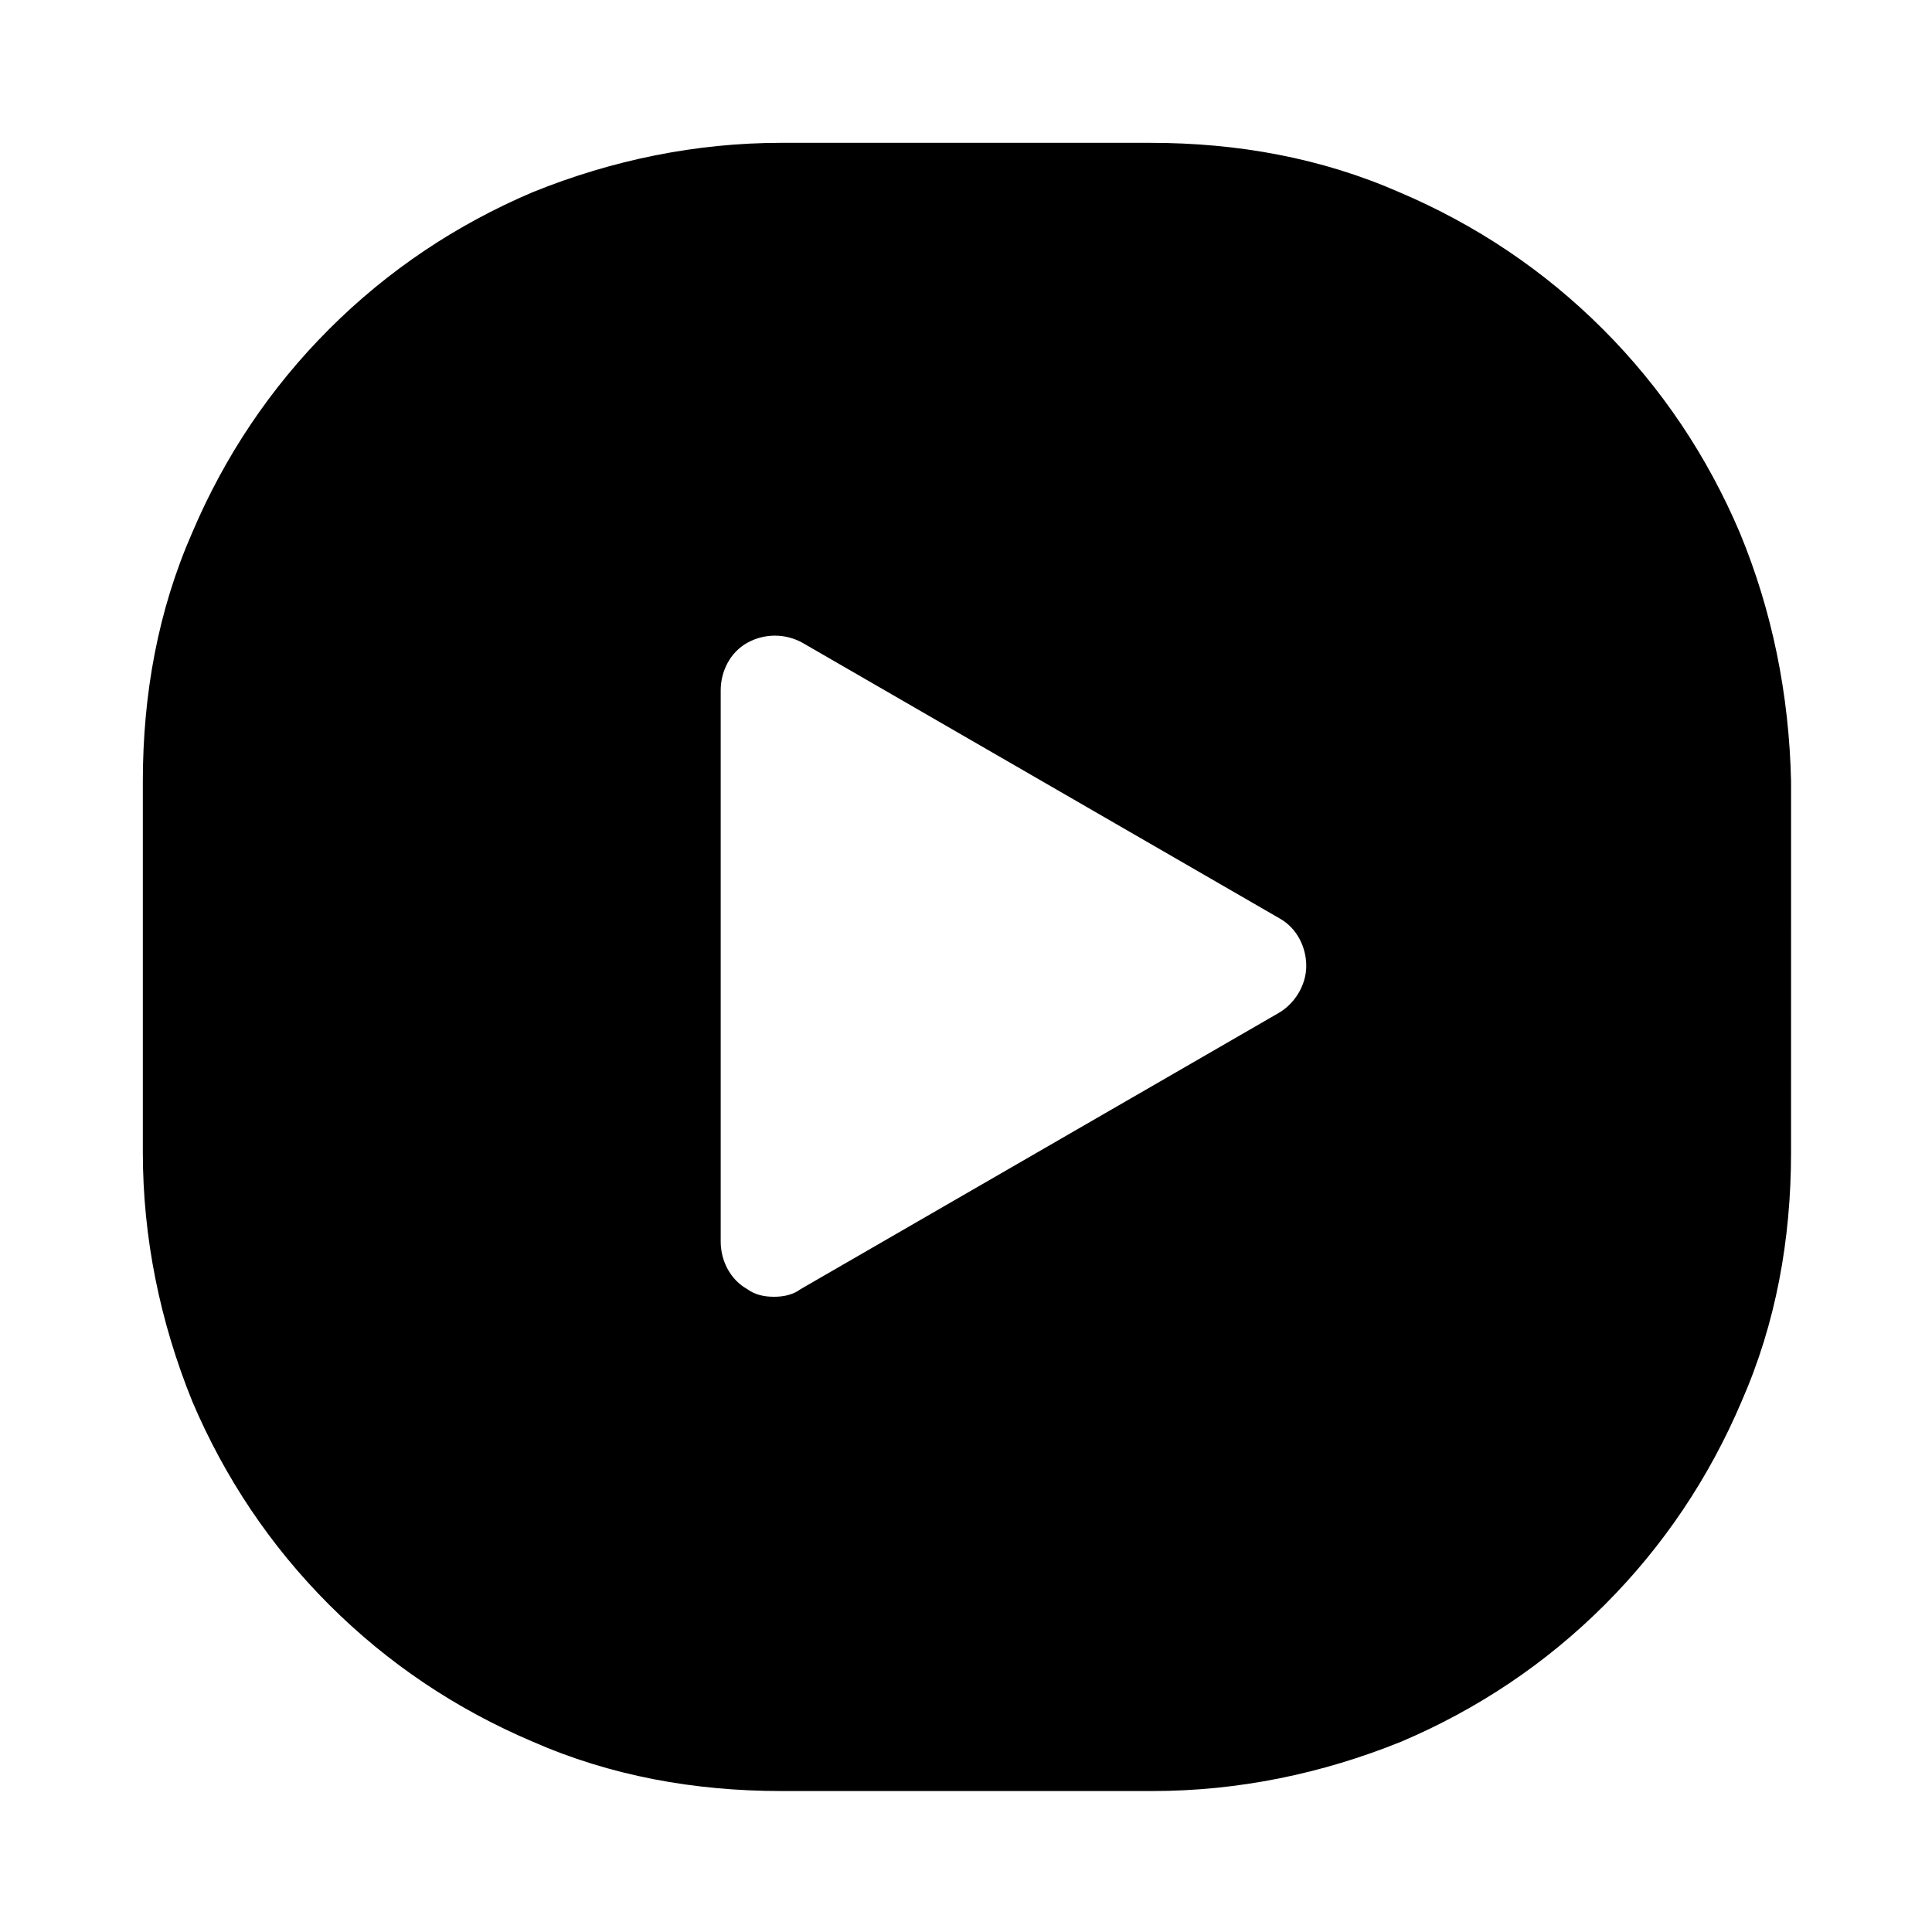
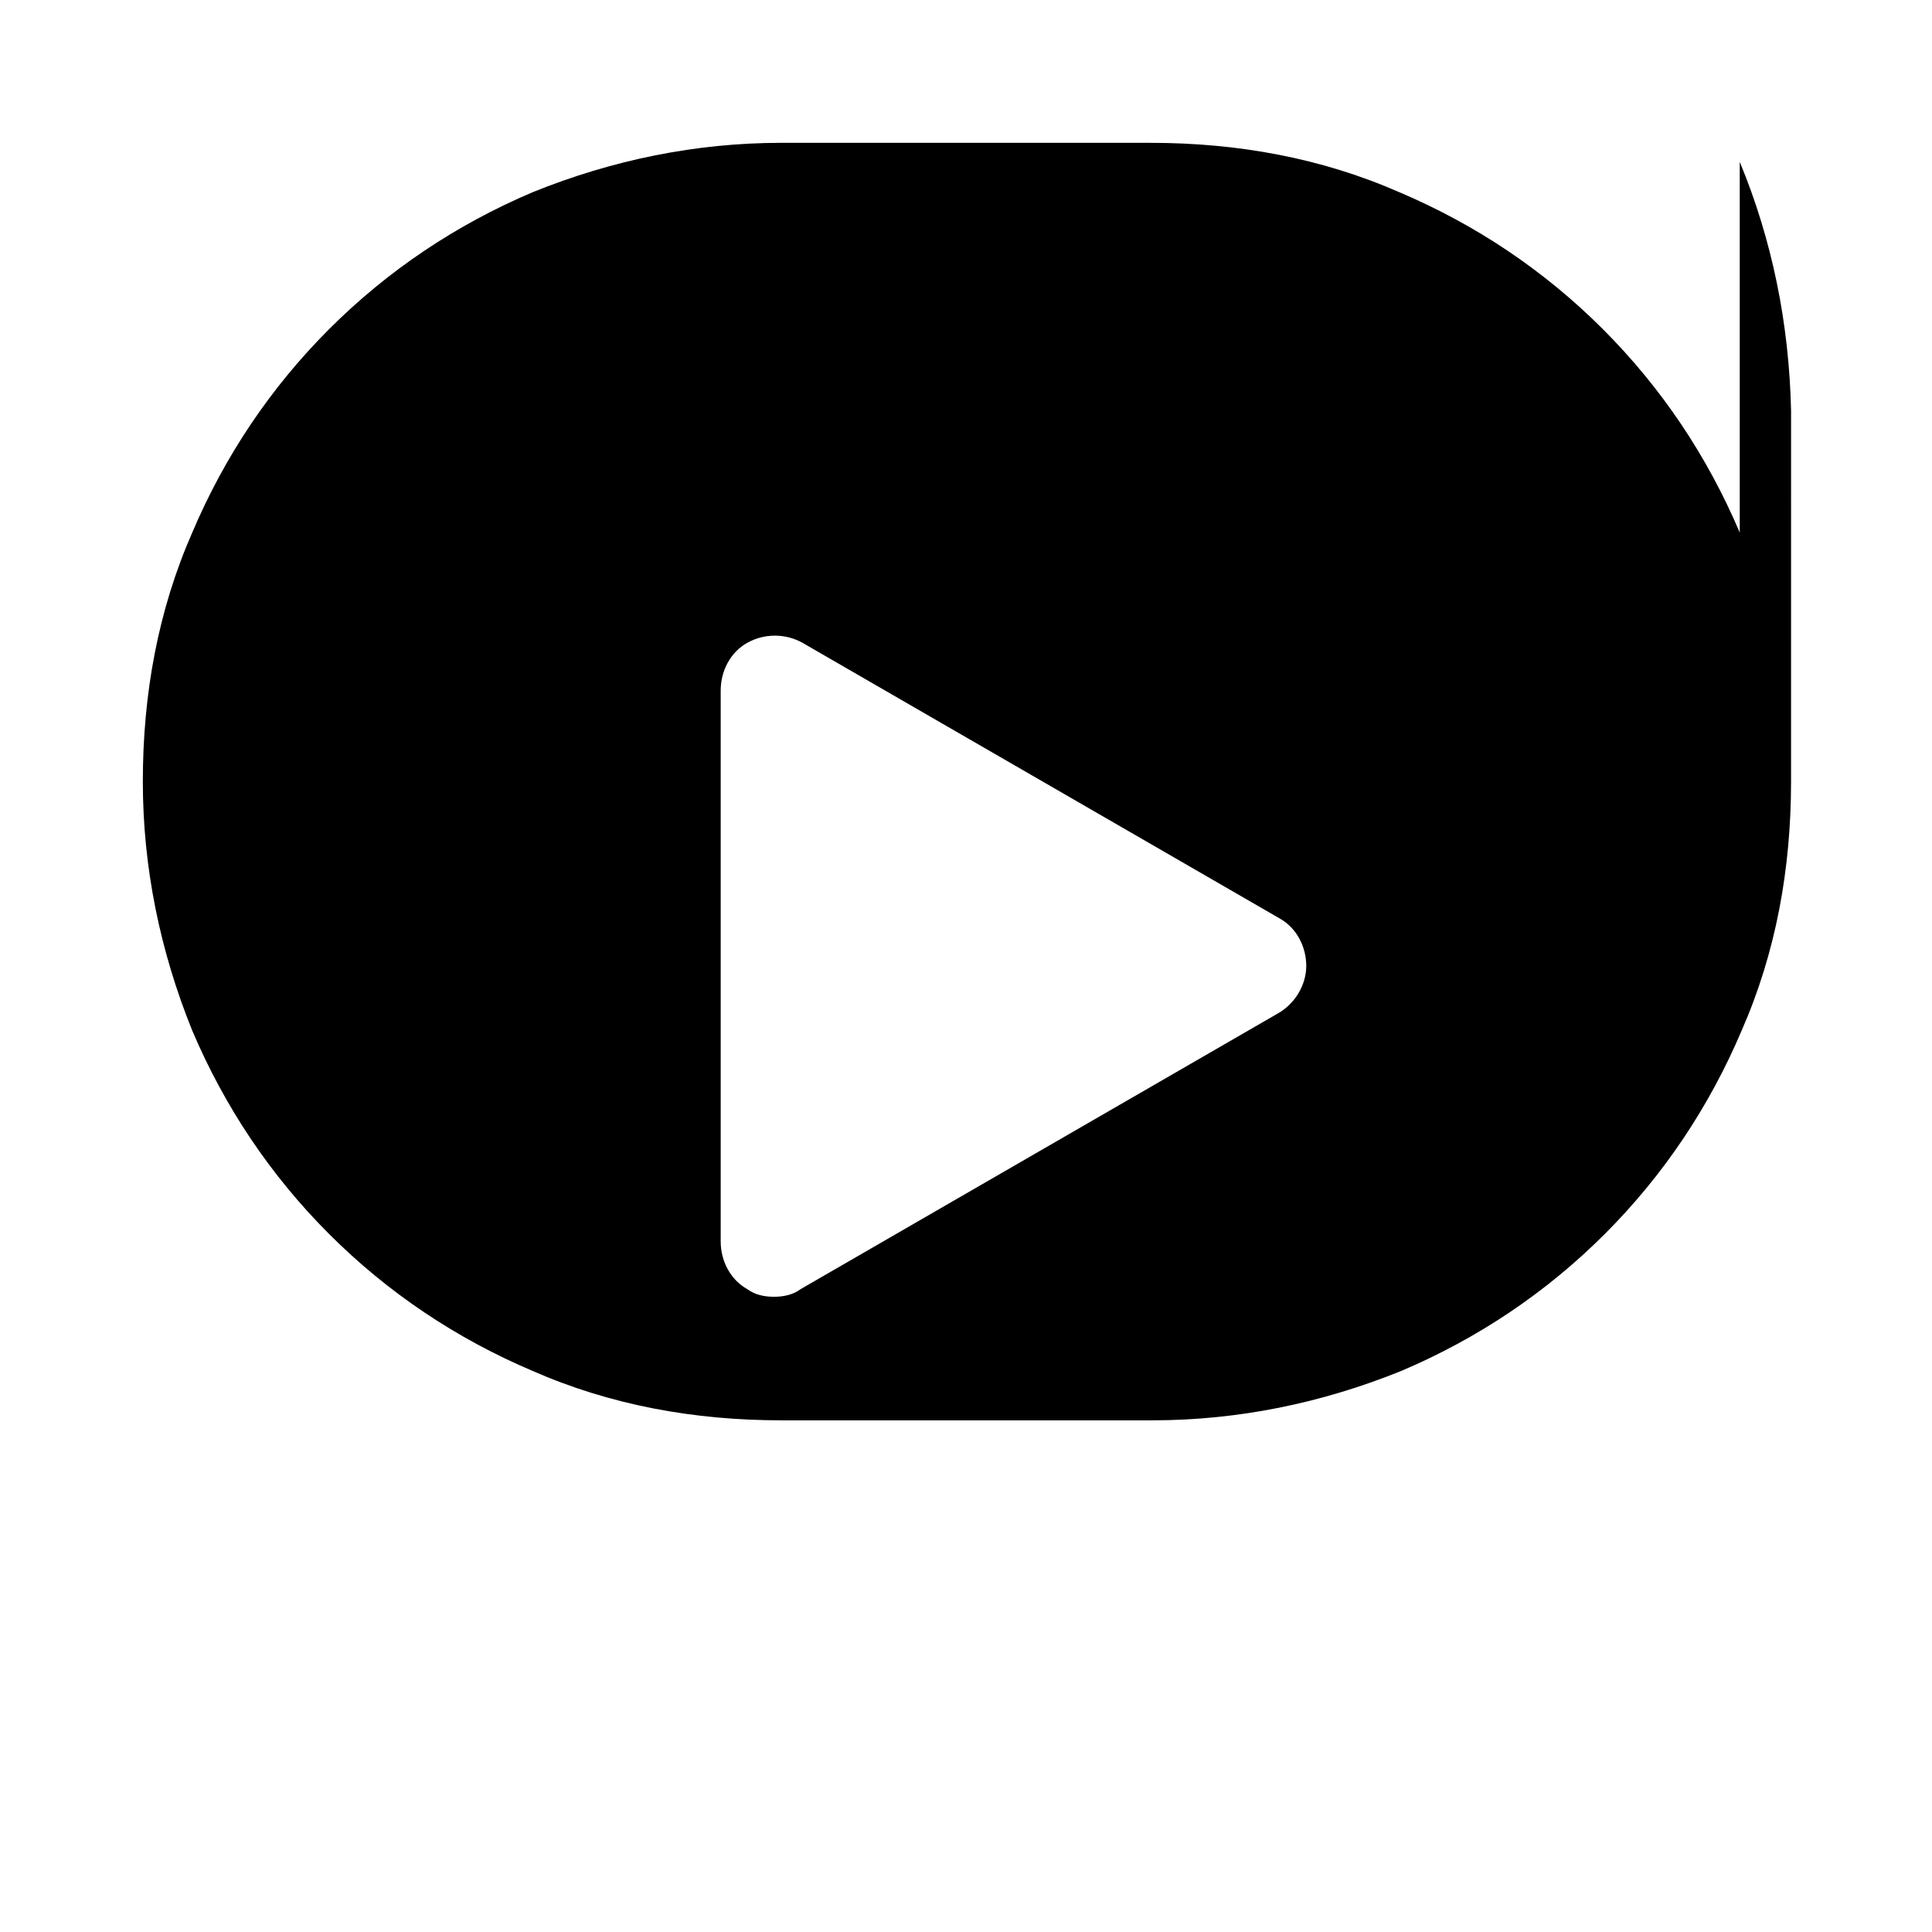
<svg xmlns="http://www.w3.org/2000/svg" fill="#000000" width="800px" height="800px" version="1.1" viewBox="144 144 512 512">
-   <path d="m605.05 285.13c-8.566-20.152-20.656-38.289-36.273-53.906-15.617-15.617-33.754-27.711-53.906-36.273-20.656-9.07-42.824-13.098-66-13.098l-97.742-0.004c-22.672 0-44.84 4.535-66 13.098-20.152 8.566-38.289 20.656-53.906 36.273-15.617 15.617-27.711 33.754-36.273 53.906-9.07 20.656-13.098 42.824-13.098 66v98.242c0 22.672 4.535 44.84 13.098 66 8.566 20.152 20.656 38.289 36.273 53.906 15.617 15.617 33.754 27.711 53.906 36.273 20.656 9.07 42.824 13.098 66 13.098h98.242c22.672 0 44.84-4.535 66-13.098 20.152-8.566 38.289-20.656 53.906-36.273 15.617-15.617 27.711-33.754 36.273-53.906 9.07-20.656 13.098-42.824 13.098-66l0.004-98.238c-0.504-23.176-5.039-45.344-13.602-66zm-122.43 127.46-126.46 73.051c-2.016 1.512-4.535 2.016-7.055 2.016s-5.039-0.504-7.055-2.016c-4.535-2.519-7.055-7.559-7.055-12.594v-146.11c0-5.039 2.519-10.078 7.055-12.594 4.535-2.519 10.078-2.519 14.609 0l126.46 73.051c4.535 2.519 7.055 7.559 7.055 12.594 0 5.039-3.023 10.078-7.555 12.598z" />
+   <path d="m605.05 285.13c-8.566-20.152-20.656-38.289-36.273-53.906-15.617-15.617-33.754-27.711-53.906-36.273-20.656-9.07-42.824-13.098-66-13.098l-97.742-0.004c-22.672 0-44.84 4.535-66 13.098-20.152 8.566-38.289 20.656-53.906 36.273-15.617 15.617-27.711 33.754-36.273 53.906-9.07 20.656-13.098 42.824-13.098 66c0 22.672 4.535 44.84 13.098 66 8.566 20.152 20.656 38.289 36.273 53.906 15.617 15.617 33.754 27.711 53.906 36.273 20.656 9.07 42.824 13.098 66 13.098h98.242c22.672 0 44.84-4.535 66-13.098 20.152-8.566 38.289-20.656 53.906-36.273 15.617-15.617 27.711-33.754 36.273-53.906 9.07-20.656 13.098-42.824 13.098-66l0.004-98.238c-0.504-23.176-5.039-45.344-13.602-66zm-122.43 127.46-126.46 73.051c-2.016 1.512-4.535 2.016-7.055 2.016s-5.039-0.504-7.055-2.016c-4.535-2.519-7.055-7.559-7.055-12.594v-146.11c0-5.039 2.519-10.078 7.055-12.594 4.535-2.519 10.078-2.519 14.609 0l126.46 73.051c4.535 2.519 7.055 7.559 7.055 12.594 0 5.039-3.023 10.078-7.555 12.598z" />
</svg>